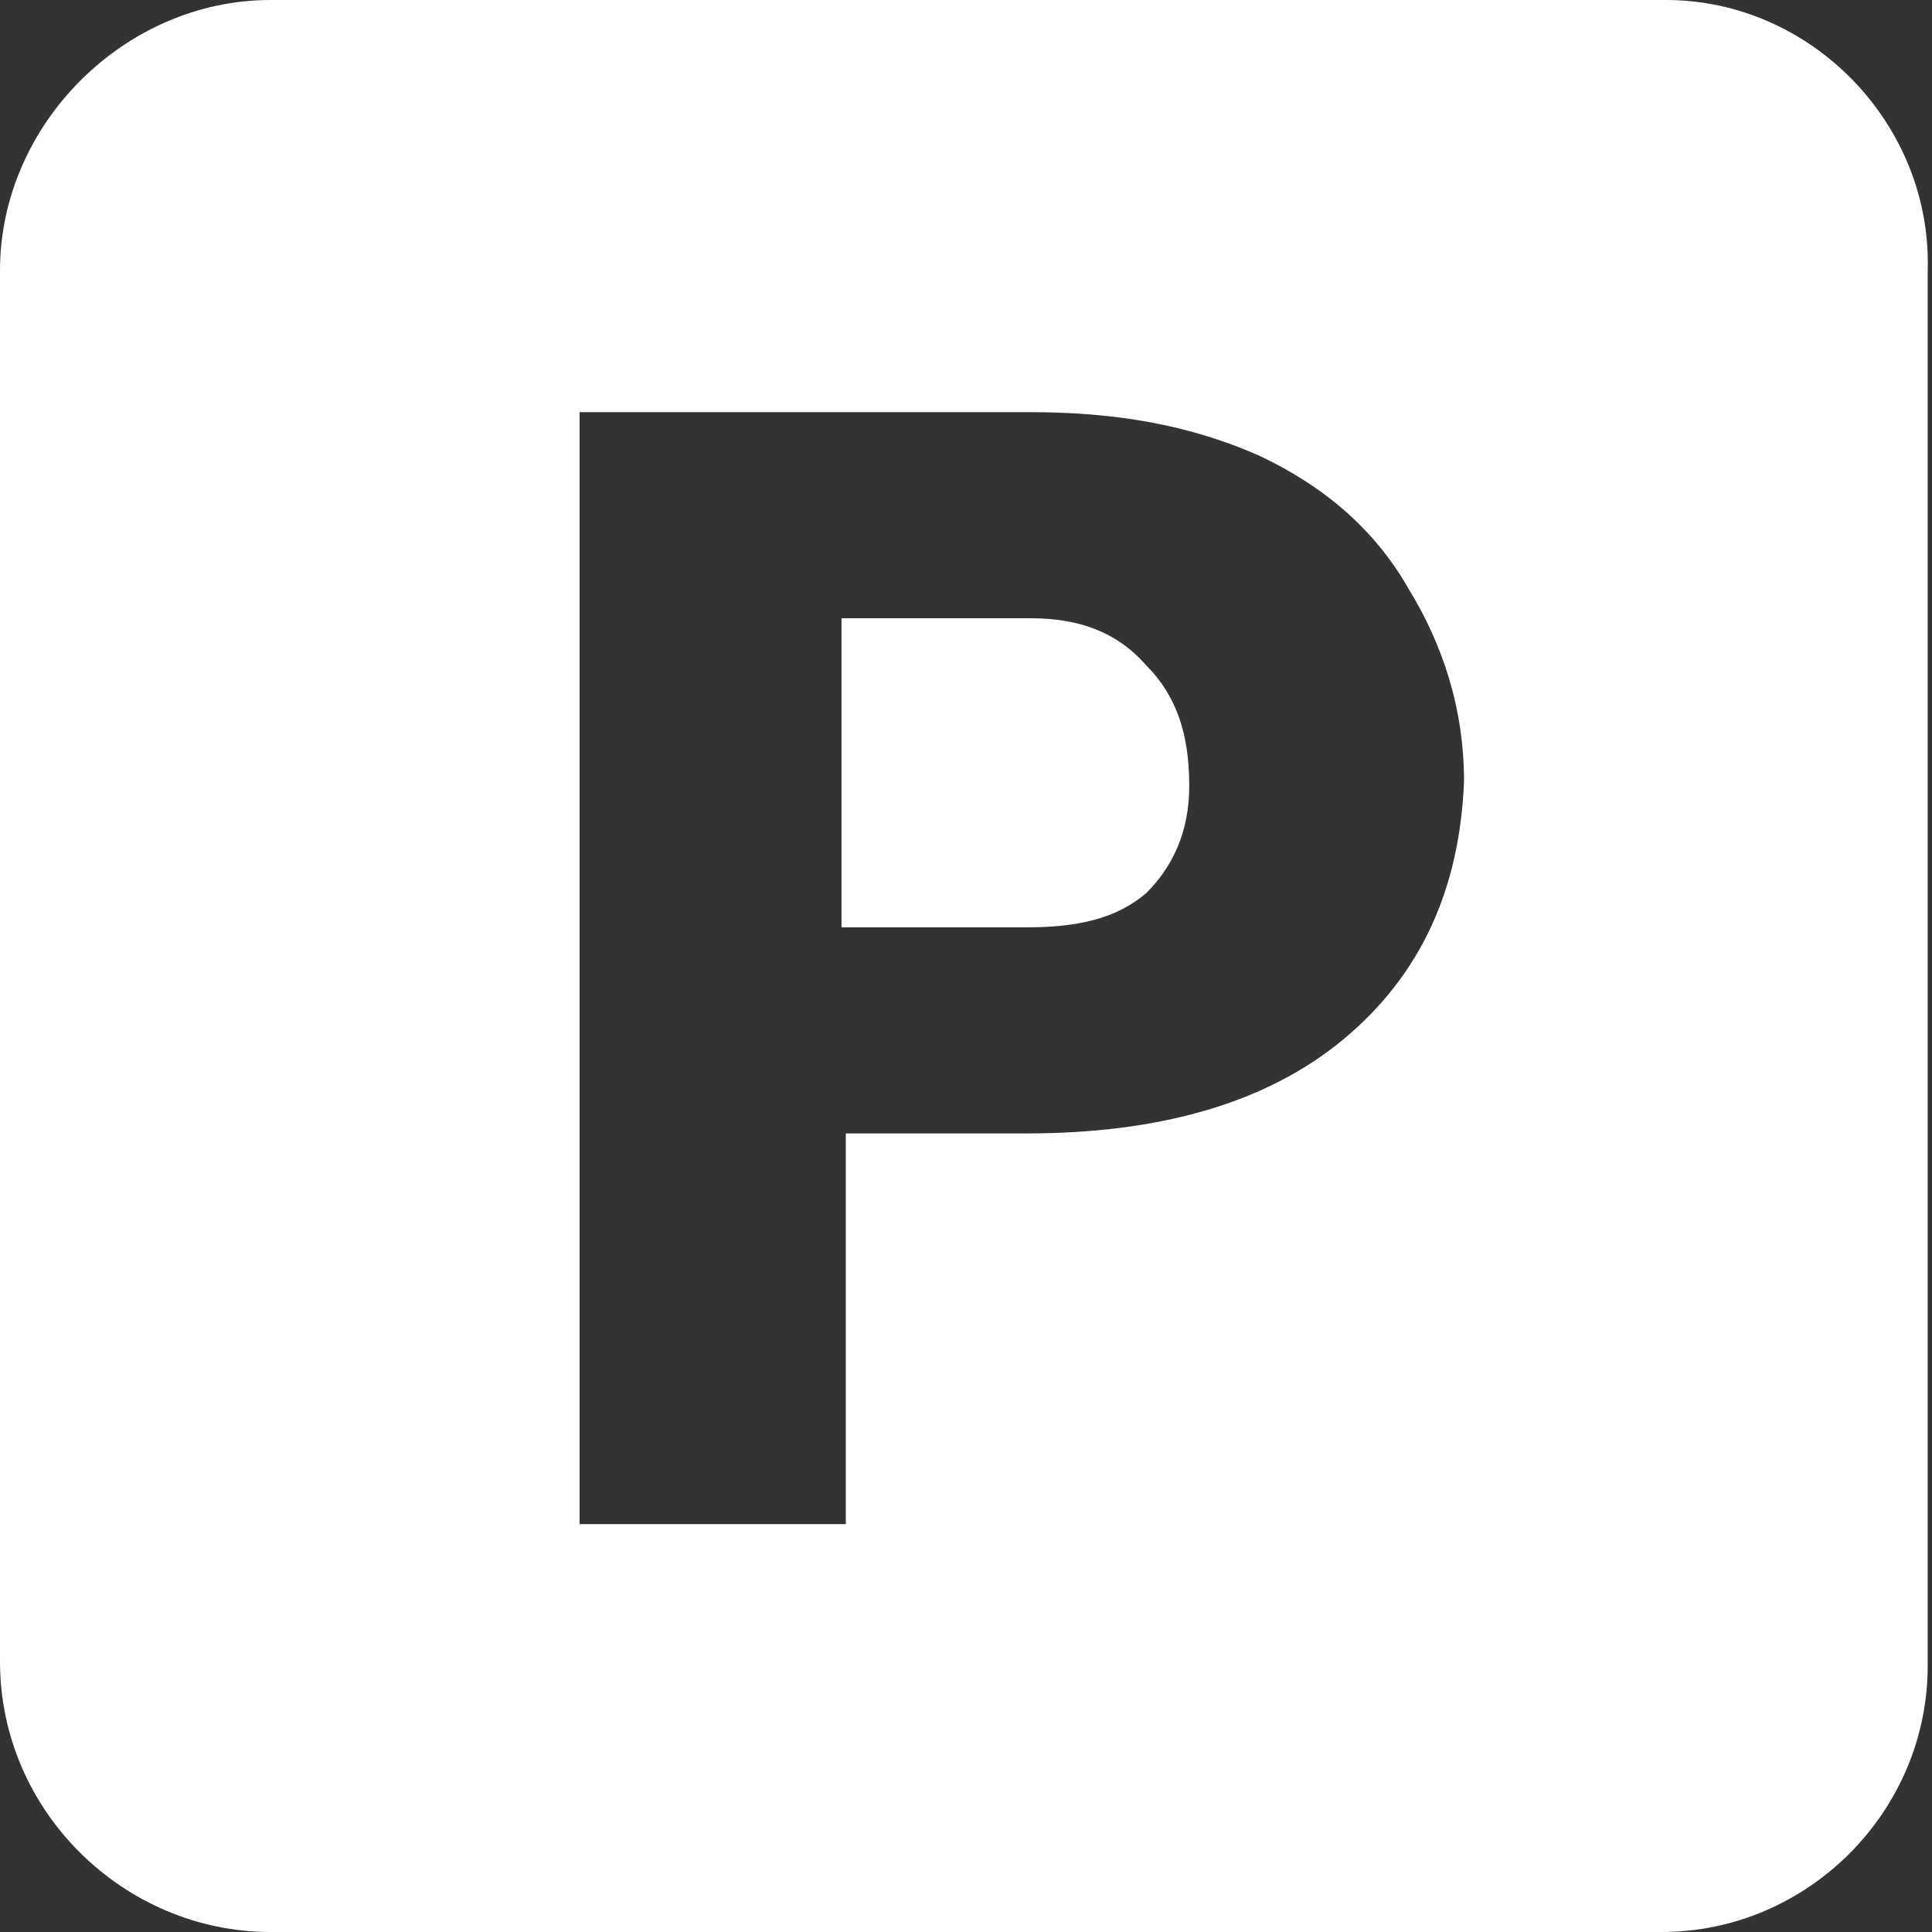
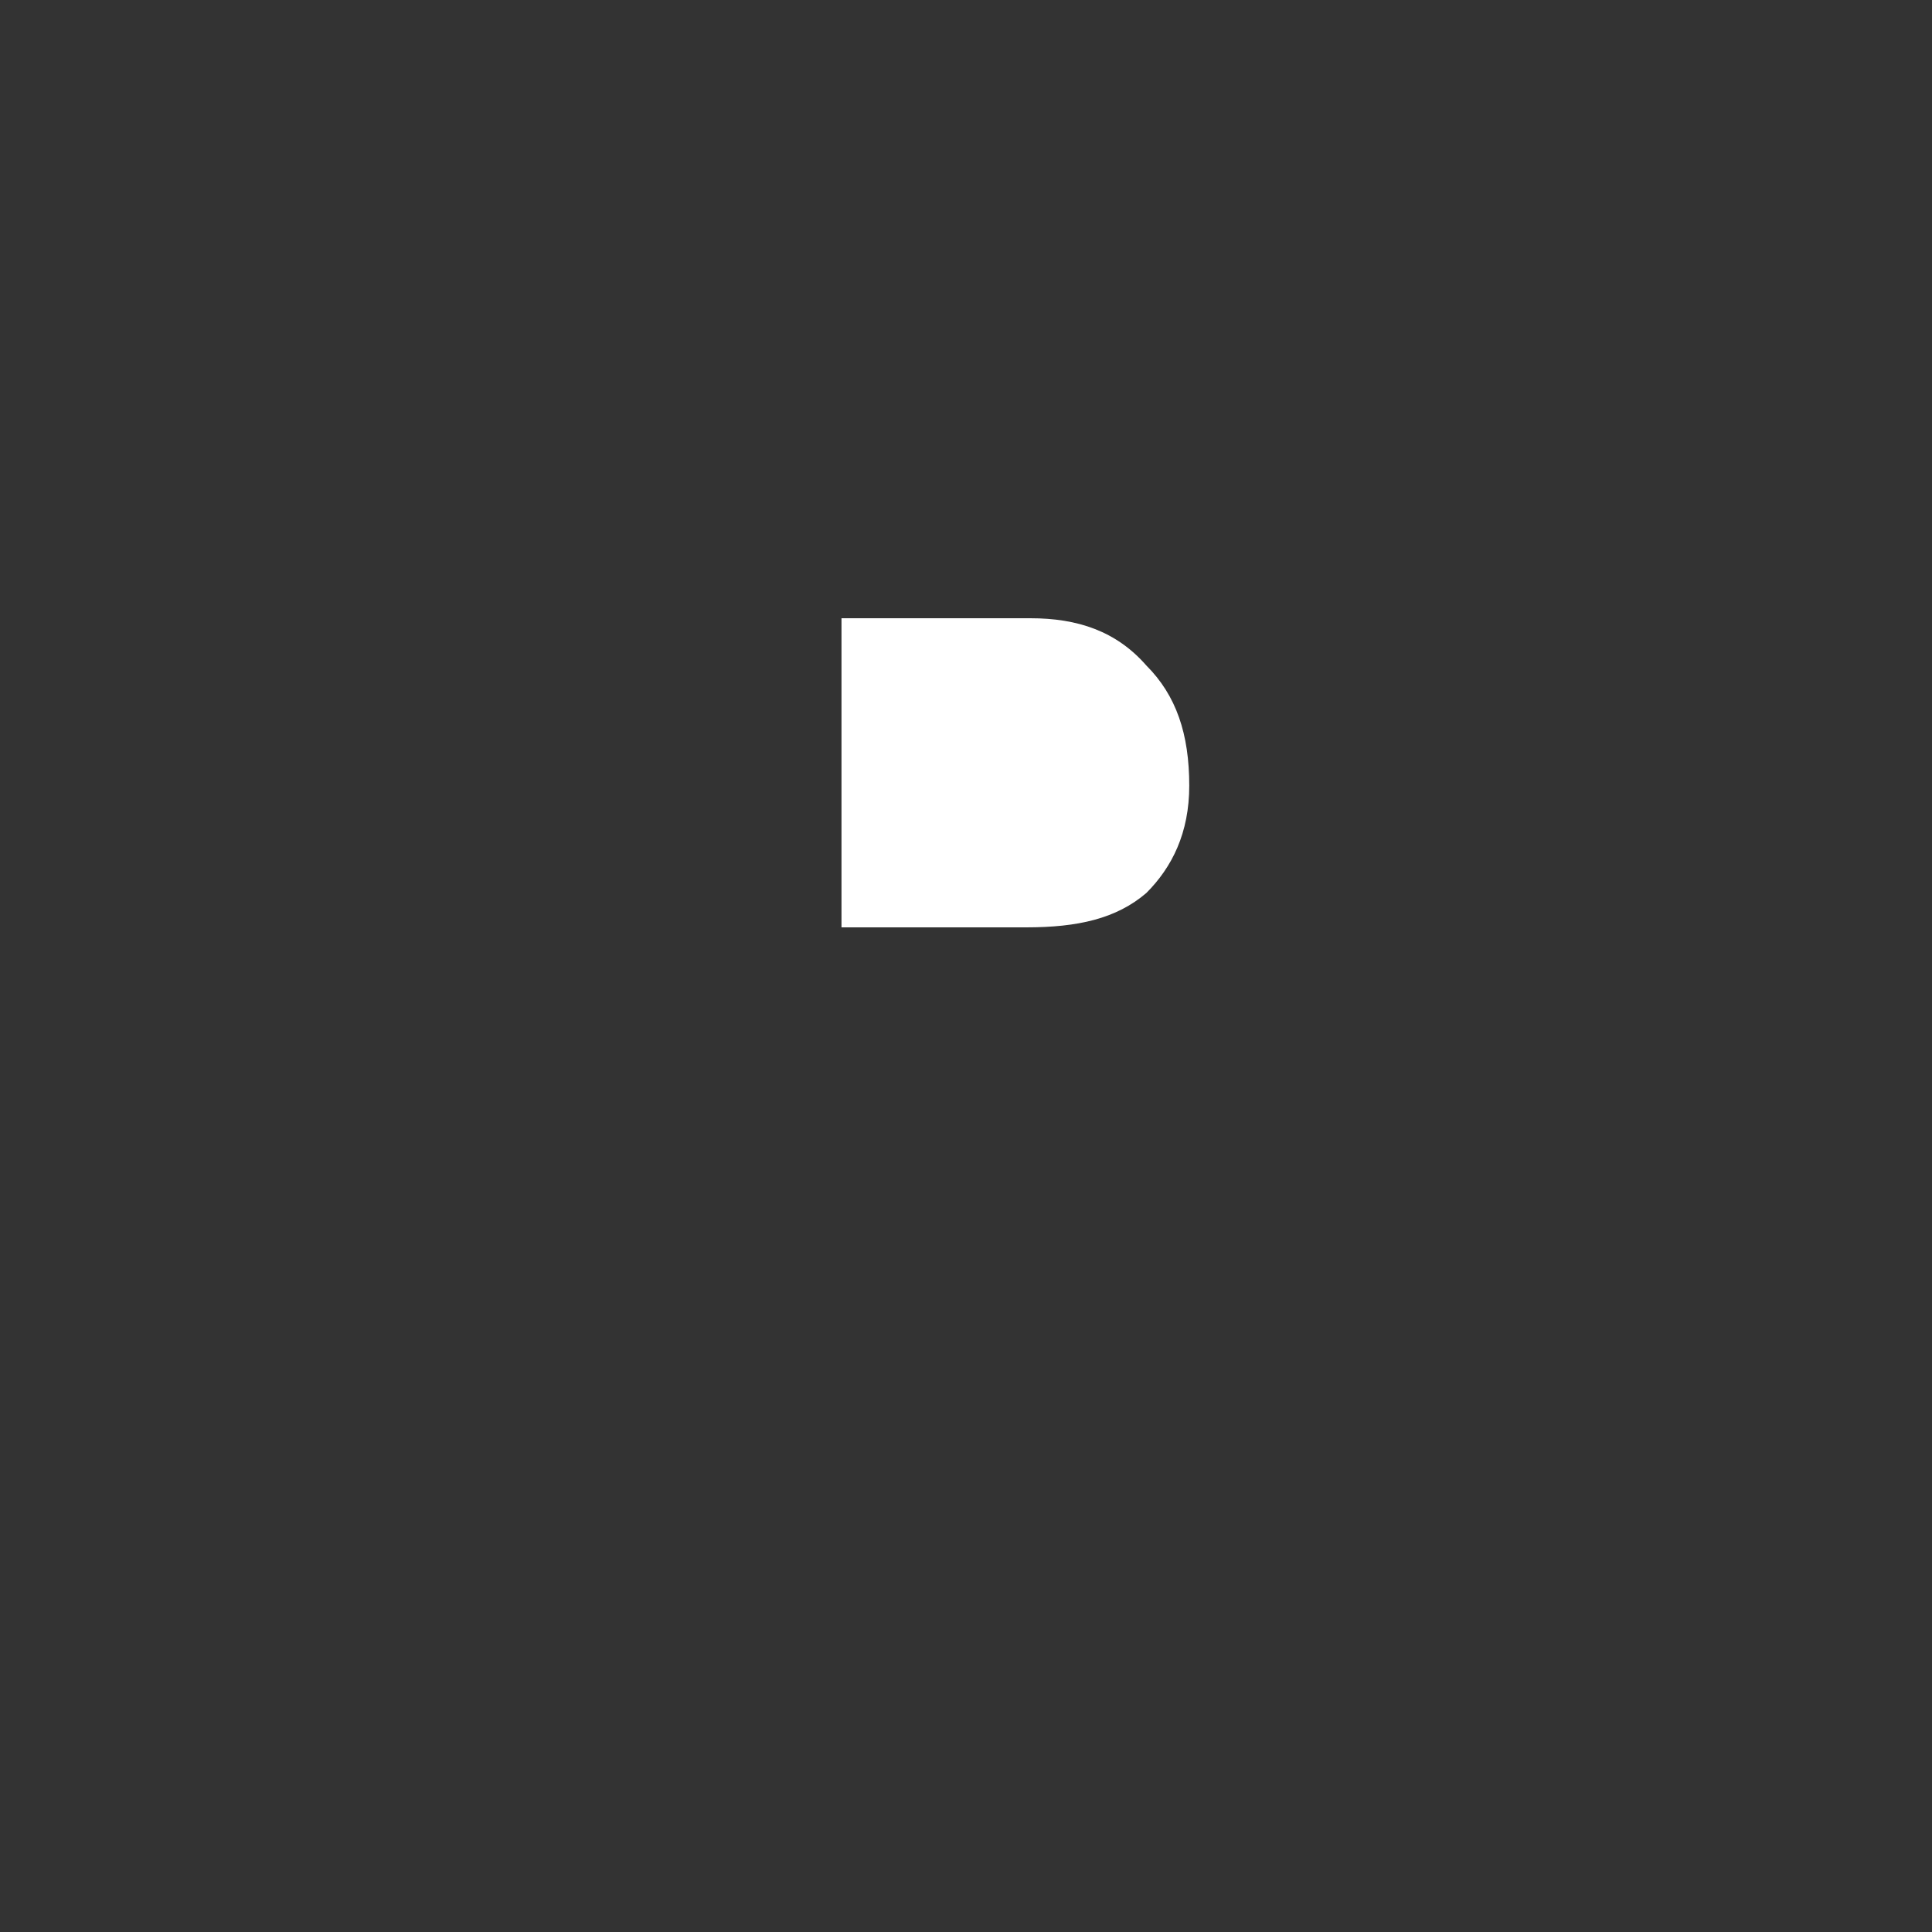
<svg xmlns="http://www.w3.org/2000/svg" version="1.1" id="Calque_1" x="0px" y="0px" width="45px" height="45px" viewBox="0 0 45 45" style="enable-background:new 0 0 45 45;" xml:space="preserve">
  <rect x="0" y="0" width="45" height="45" fill="#333333" stroke="none" />
  <style type="text/css">
	.st0{fill:#FFFFFF;}
</style>
  <g>
    <path class="st0" d="M24,14.4h-4.4v7.2h4.3c1.2,0,2.1-0.2,2.8-0.8c0.6-0.6,1-1.4,1-2.5c0-1.2-0.3-2.1-1-2.8   C26,14.7,25.1,14.4,24,14.4z" />
-     <path class="st0" d="M38.8,0H6.3C2.9,0,0,2.9,0,6.3v32.4C0,42.2,2.9,45,6.3,45h32.4c3.4,0,6.2-2.8,6.2-6.2V6.3   C45,2.9,42.2,0,38.8,0z M31.3,24.2c-1.8,1.5-4.3,2.2-7.4,2.2h-4.2v9.1h-6.2V9.6h10.5c2,0,3.7,0.3,5.3,1c1.5,0.7,2.7,1.7,3.5,3.1   c0.8,1.3,1.3,2.8,1.3,4.5C34,20.7,33.1,22.7,31.3,24.2z" />
  </g>
</svg>